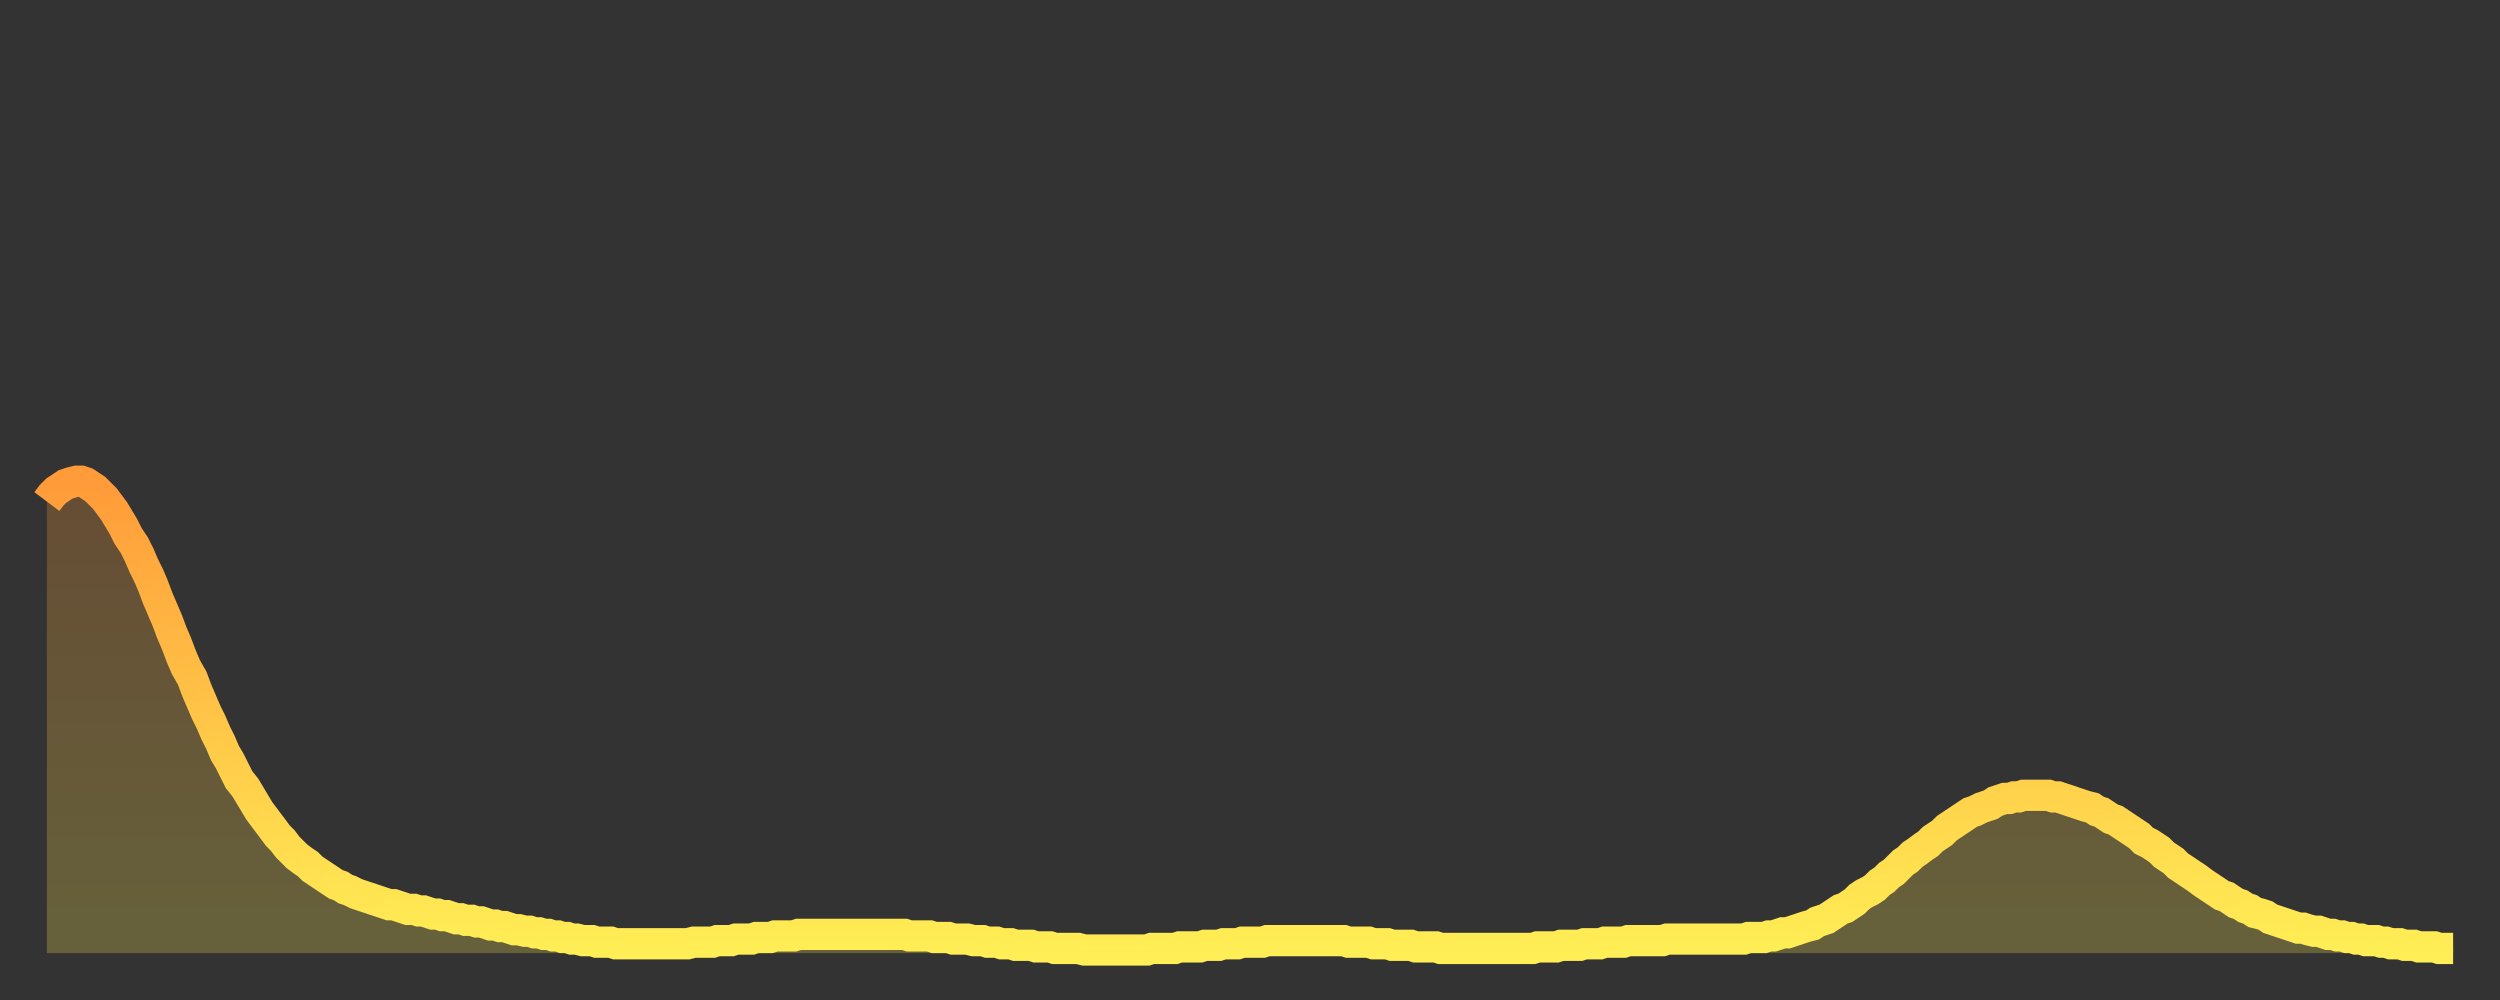
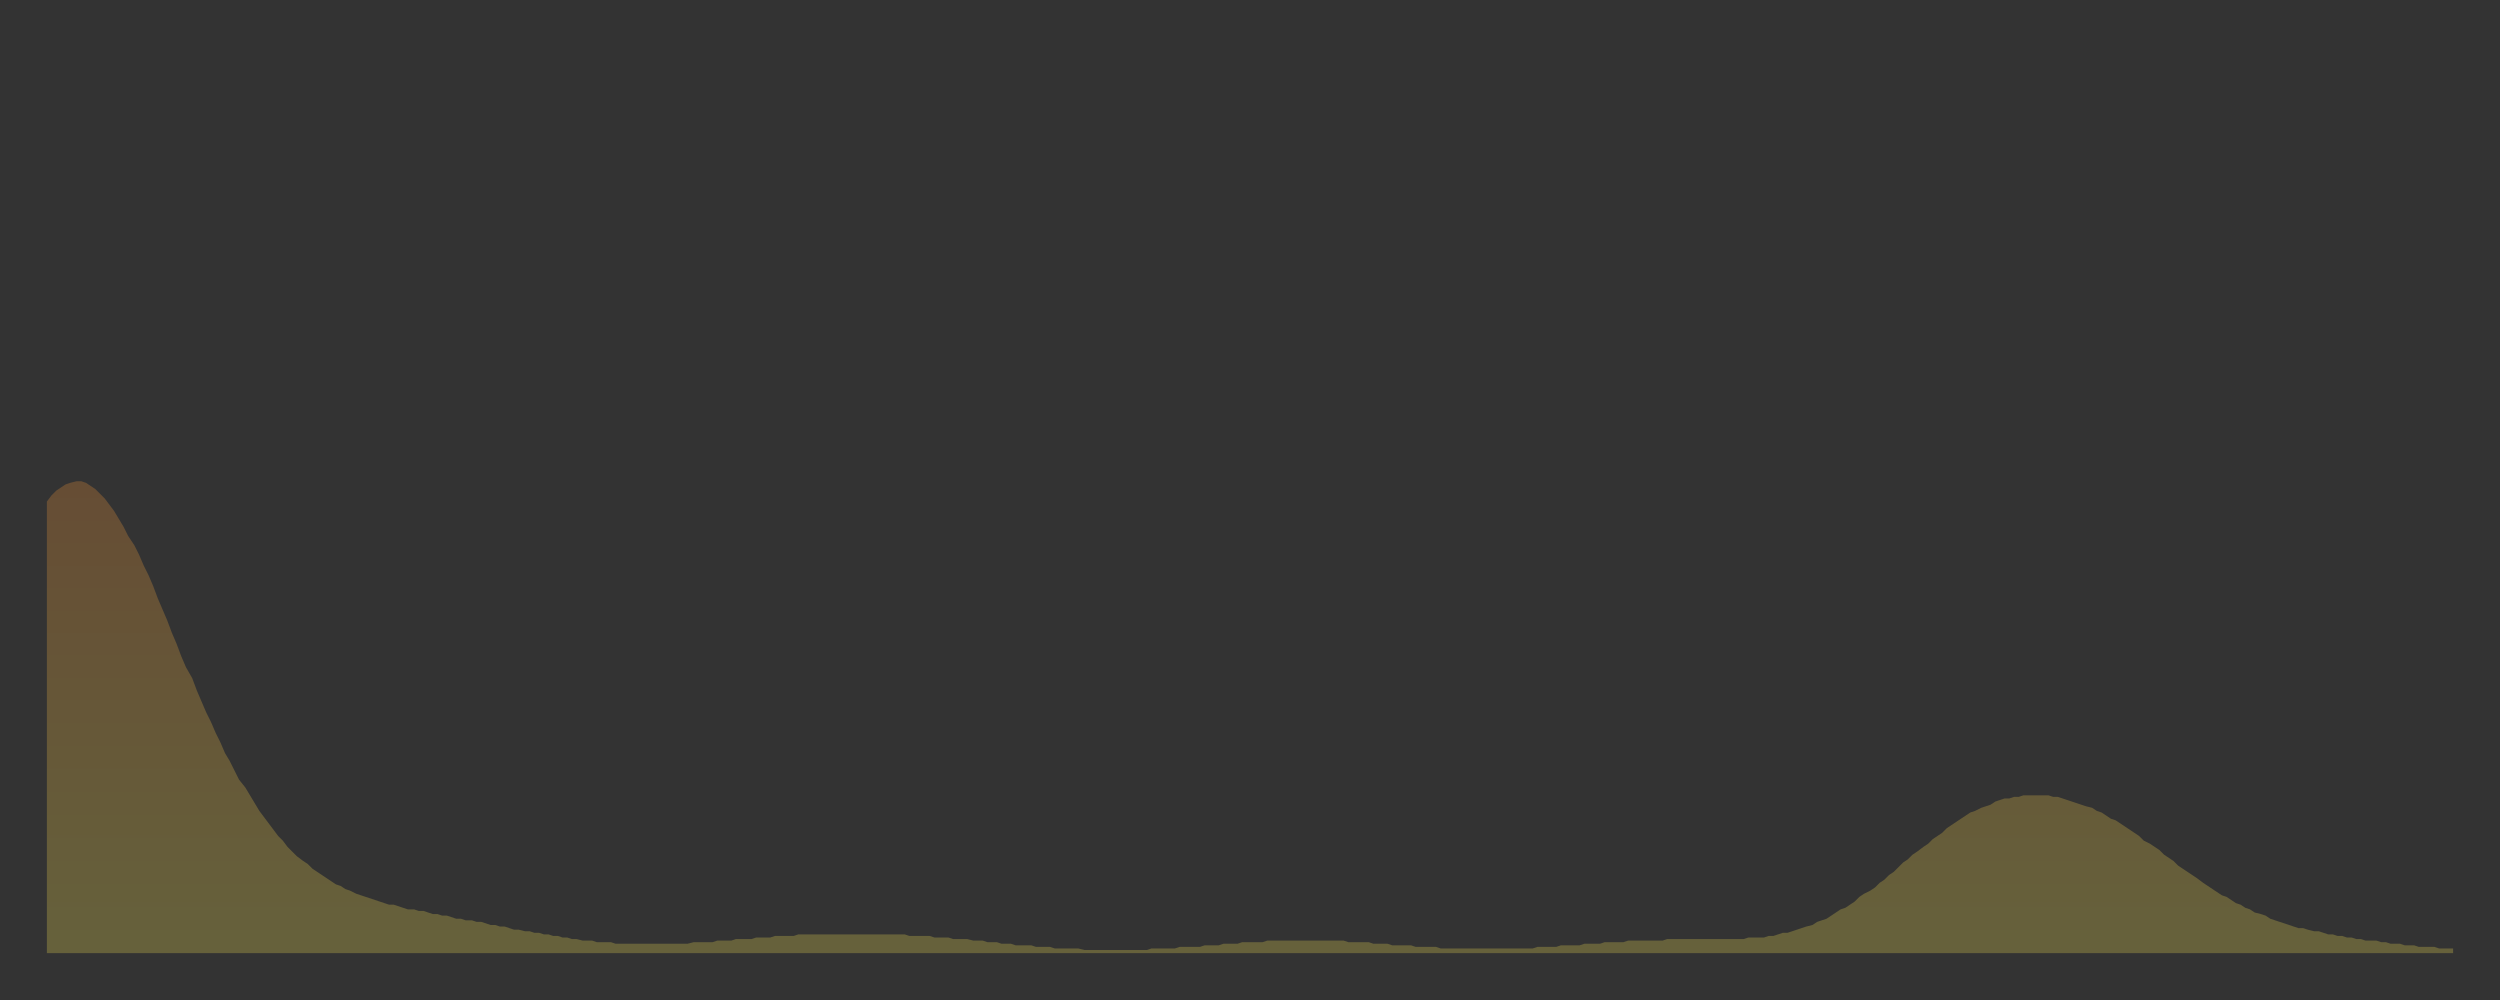
<svg xmlns="http://www.w3.org/2000/svg" baseProfile="full" height="64" version="1.1" width="160">
  <rect width="100%" height="100%" fill="#333333" stroke="none" />
  <defs>
    <linearGradient id="id1442730" x1="0" x2="0" y1="0" y2="1">
      <stop offset="0%" stop-color="#ff9b39" />
      <stop offset="50%" stop-color="#ffc547" />
      <stop offset="100%" stop-color="#ffee55" />
    </linearGradient>
  </defs>
  <g transform="translate(3,3)">
    <g>
-       <path d="M 0.0 29.1 0.3 28.7 0.6 28.4 0.9 28.2 1.2 28.0 1.5 27.9 1.9 27.8 2.2 27.8 2.5 27.9 2.8 28.1 3.1 28.3 3.4 28.6 3.7 28.9 4.0 29.3 4.3 29.7 4.6 30.2 4.9 30.7 5.2 31.3 5.6 31.9 5.9 32.5 6.2 33.2 6.5 33.8 6.8 34.5 7.1 35.3 7.4 36.0 7.7 36.7 8.0 37.5 8.3 38.2 8.6 39.0 8.9 39.7 9.3 40.4 9.6 41.2 9.9 41.9 10.2 42.6 10.5 43.2 10.8 43.9 11.1 44.5 11.4 45.2 11.7 45.7 12.0 46.3 12.3 46.9 12.7 47.4 13.0 47.9 13.3 48.4 13.6 48.9 13.9 49.3 14.2 49.7 14.5 50.1 14.8 50.5 15.1 50.8 15.4 51.2 15.7 51.5 16.0 51.8 16.4 52.1 16.7 52.3 17.0 52.6 17.3 52.8 17.6 53.0 17.9 53.2 18.2 53.4 18.5 53.6 18.8 53.7 19.1 53.9 19.4 54.0 19.8 54.2 20.1 54.3 20.4 54.4 20.7 54.5 21.0 54.6 21.3 54.7 21.6 54.8 21.9 54.9 22.2 54.9 22.5 55.0 22.8 55.1 23.1 55.2 23.5 55.2 23.8 55.3 24.1 55.3 24.4 55.4 24.7 55.5 25.0 55.5 25.3 55.6 25.6 55.6 25.9 55.7 26.2 55.8 26.5 55.8 26.8 55.9 27.2 55.9 27.5 56.0 27.8 56.0 28.1 56.1 28.4 56.2 28.7 56.2 29.0 56.3 29.3 56.3 29.6 56.4 29.9 56.5 30.2 56.5 30.6 56.6 30.9 56.6 31.2 56.7 31.5 56.7 31.8 56.8 32.1 56.8 32.4 56.9 32.7 56.9 33.0 57.0 33.3 57.0 33.6 57.1 33.9 57.1 34.3 57.2 34.6 57.2 34.9 57.2 35.2 57.3 35.5 57.3 35.8 57.3 36.1 57.3 36.4 57.4 36.7 57.4 37.0 57.4 37.3 57.4 37.7 57.4 38.0 57.4 38.3 57.4 38.6 57.4 38.9 57.4 39.2 57.4 39.5 57.4 39.8 57.4 40.1 57.4 40.4 57.4 40.7 57.4 41.0 57.4 41.4 57.3 41.7 57.3 42.0 57.3 42.3 57.3 42.6 57.3 42.9 57.2 43.2 57.2 43.5 57.2 43.8 57.2 44.1 57.1 44.4 57.1 44.7 57.1 45.1 57.1 45.4 57.0 45.7 57.0 46.0 57.0 46.3 57.0 46.6 56.9 46.9 56.9 47.2 56.9 47.5 56.9 47.8 56.9 48.1 56.8 48.5 56.8 48.8 56.8 49.1 56.8 49.4 56.8 49.7 56.8 50.0 56.8 50.3 56.8 50.6 56.8 50.9 56.8 51.2 56.8 51.5 56.8 51.8 56.8 52.2 56.8 52.5 56.8 52.8 56.8 53.1 56.8 53.4 56.8 53.7 56.8 54.0 56.8 54.3 56.8 54.6 56.8 54.9 56.8 55.2 56.9 55.6 56.9 55.9 56.9 56.2 56.9 56.5 56.9 56.8 57.0 57.1 57.0 57.4 57.0 57.7 57.0 58.0 57.1 58.3 57.1 58.6 57.1 58.9 57.1 59.3 57.2 59.6 57.2 59.9 57.2 60.2 57.3 60.5 57.3 60.8 57.3 61.1 57.4 61.4 57.4 61.7 57.4 62.0 57.5 62.3 57.5 62.6 57.5 63.0 57.5 63.3 57.6 63.6 57.6 63.9 57.6 64.2 57.6 64.5 57.7 64.8 57.7 65.1 57.7 65.4 57.7 65.7 57.7 66.0 57.7 66.4 57.8 66.7 57.8 67.0 57.8 67.3 57.8 67.6 57.8 67.9 57.8 68.2 57.8 68.5 57.8 68.8 57.8 69.1 57.8 69.4 57.8 69.7 57.8 70.1 57.8 70.4 57.8 70.7 57.7 71.0 57.7 71.3 57.7 71.6 57.7 71.9 57.7 72.2 57.7 72.5 57.6 72.8 57.6 73.1 57.6 73.5 57.6 73.8 57.6 74.1 57.5 74.4 57.5 74.7 57.5 75.0 57.5 75.3 57.4 75.6 57.4 75.9 57.4 76.2 57.4 76.5 57.3 76.8 57.3 77.2 57.3 77.5 57.3 77.8 57.3 78.1 57.2 78.4 57.2 78.7 57.2 79.0 57.2 79.3 57.2 79.6 57.2 79.9 57.2 80.2 57.2 80.5 57.2 80.9 57.2 81.2 57.2 81.5 57.2 81.8 57.2 82.1 57.2 82.4 57.2 82.7 57.2 83.0 57.2 83.3 57.3 83.6 57.3 83.9 57.3 84.3 57.3 84.6 57.3 84.9 57.4 85.2 57.4 85.5 57.4 85.8 57.4 86.1 57.5 86.4 57.5 86.7 57.5 87.0 57.5 87.3 57.5 87.6 57.6 88.0 57.6 88.3 57.6 88.6 57.6 88.9 57.6 89.2 57.7 89.5 57.7 89.8 57.7 90.1 57.7 90.4 57.7 90.7 57.7 91.0 57.7 91.4 57.7 91.7 57.7 92.0 57.7 92.3 57.7 92.6 57.7 92.9 57.7 93.2 57.7 93.5 57.7 93.8 57.7 94.1 57.7 94.4 57.7 94.7 57.7 95.1 57.7 95.4 57.6 95.7 57.6 96.0 57.6 96.3 57.6 96.6 57.6 96.9 57.5 97.2 57.5 97.5 57.5 97.8 57.5 98.1 57.5 98.4 57.4 98.8 57.4 99.1 57.4 99.4 57.4 99.7 57.3 100.0 57.3 100.3 57.3 100.6 57.3 100.9 57.3 101.2 57.2 101.5 57.2 101.8 57.2 102.2 57.2 102.5 57.2 102.8 57.2 103.1 57.2 103.4 57.2 103.7 57.1 104.0 57.1 104.3 57.1 104.6 57.1 104.9 57.1 105.2 57.1 105.5 57.1 105.9 57.1 106.2 57.1 106.5 57.1 106.8 57.1 107.1 57.1 107.4 57.1 107.7 57.1 108.0 57.1 108.3 57.1 108.6 57.1 108.9 57.0 109.3 57.0 109.6 57.0 109.9 57.0 110.2 56.9 110.5 56.9 110.8 56.8 111.1 56.7 111.4 56.7 111.7 56.6 112.0 56.5 112.3 56.4 112.6 56.3 113.0 56.2 113.3 56.0 113.6 55.9 113.9 55.8 114.2 55.6 114.5 55.4 114.8 55.2 115.1 55.1 115.4 54.9 115.7 54.7 116.0 54.4 116.3 54.2 116.7 54.0 117.0 53.8 117.3 53.5 117.6 53.3 117.9 53.0 118.2 52.8 118.5 52.5 118.8 52.2 119.1 52.0 119.4 51.7 119.7 51.5 120.1 51.2 120.4 51.0 120.7 50.7 121.0 50.5 121.3 50.3 121.6 50.0 121.9 49.8 122.2 49.6 122.5 49.4 122.8 49.2 123.1 49.0 123.4 48.9 123.8 48.7 124.1 48.6 124.4 48.5 124.7 48.3 125.0 48.2 125.3 48.1 125.6 48.1 125.9 48.0 126.2 48.0 126.5 47.9 126.8 47.9 127.2 47.9 127.5 47.9 127.8 47.9 128.1 47.9 128.4 48.0 128.7 48.0 129.0 48.1 129.3 48.2 129.6 48.3 129.9 48.4 130.2 48.5 130.5 48.6 130.9 48.7 131.2 48.9 131.5 49.0 131.8 49.2 132.1 49.4 132.4 49.5 132.7 49.7 133.0 49.9 133.3 50.1 133.6 50.3 133.9 50.5 134.2 50.8 134.6 51.0 134.9 51.2 135.2 51.4 135.5 51.7 135.8 51.9 136.1 52.1 136.4 52.4 136.7 52.6 137.0 52.8 137.3 53.0 137.6 53.2 138.0 53.5 138.3 53.7 138.6 53.9 138.9 54.1 139.2 54.3 139.5 54.4 139.8 54.6 140.1 54.8 140.4 54.9 140.7 55.1 141.0 55.2 141.3 55.4 141.7 55.5 142.0 55.6 142.3 55.8 142.6 55.9 142.9 56.0 143.2 56.1 143.5 56.2 143.8 56.3 144.1 56.4 144.4 56.4 144.7 56.5 145.1 56.6 145.4 56.6 145.7 56.7 146.0 56.8 146.3 56.8 146.6 56.9 146.9 56.9 147.2 57.0 147.5 57.0 147.8 57.1 148.1 57.1 148.4 57.2 148.8 57.2 149.1 57.2 149.4 57.3 149.7 57.3 150.0 57.4 150.3 57.4 150.6 57.4 150.9 57.5 151.2 57.5 151.5 57.5 151.8 57.6 152.1 57.6 152.5 57.6 152.8 57.6 153.1 57.7 153.4 57.7 153.7 57.7 154.0 57.7" fill="none" id="graph-curve" opacity="1" stroke="url(#id1442730)" stroke-width="2" />
      <path d="M 0 58 L 0.0 29.1 0.3 28.7 0.6 28.4 0.9 28.2 1.2 28.0 1.5 27.9 1.9 27.8 2.2 27.8 2.5 27.9 2.8 28.1 3.1 28.3 3.4 28.6 3.7 28.9 4.0 29.3 4.3 29.7 4.6 30.2 4.9 30.7 5.2 31.3 5.6 31.9 5.9 32.5 6.2 33.2 6.5 33.8 6.8 34.5 7.1 35.3 7.4 36.0 7.7 36.7 8.0 37.5 8.3 38.2 8.6 39.0 8.9 39.7 9.3 40.4 9.6 41.2 9.9 41.9 10.2 42.6 10.5 43.2 10.8 43.9 11.1 44.5 11.4 45.2 11.7 45.7 12.0 46.3 12.3 46.9 12.7 47.4 13.0 47.9 13.3 48.4 13.6 48.9 13.9 49.3 14.2 49.7 14.5 50.1 14.8 50.5 15.1 50.8 15.4 51.2 15.7 51.5 16.0 51.8 16.4 52.1 16.7 52.3 17.0 52.6 17.3 52.8 17.6 53.0 17.9 53.2 18.2 53.4 18.5 53.6 18.8 53.7 19.1 53.9 19.4 54.0 19.8 54.2 20.1 54.3 20.4 54.4 20.7 54.5 21.0 54.6 21.3 54.7 21.6 54.8 21.9 54.9 22.2 54.9 22.5 55.0 22.8 55.1 23.1 55.2 23.5 55.2 23.8 55.3 24.1 55.3 24.4 55.4 24.7 55.5 25.0 55.5 25.3 55.6 25.6 55.6 25.9 55.7 26.2 55.8 26.5 55.8 26.8 55.9 27.2 55.9 27.5 56.0 27.8 56.0 28.1 56.1 28.4 56.2 28.7 56.2 29.0 56.3 29.3 56.3 29.6 56.4 29.9 56.5 30.2 56.5 30.6 56.6 30.9 56.6 31.2 56.7 31.5 56.7 31.8 56.8 32.1 56.8 32.4 56.9 32.7 56.9 33.0 57.0 33.3 57.0 33.6 57.1 33.9 57.1 34.3 57.2 34.6 57.2 34.9 57.2 35.2 57.3 35.5 57.3 35.8 57.3 36.1 57.3 36.4 57.4 36.7 57.4 37.0 57.4 37.3 57.4 37.7 57.4 38.0 57.4 38.3 57.4 38.6 57.4 38.9 57.4 39.2 57.4 39.5 57.4 39.8 57.4 40.1 57.4 40.4 57.4 40.7 57.4 41.0 57.4 41.4 57.3 41.7 57.3 42.0 57.3 42.3 57.3 42.6 57.3 42.9 57.2 43.2 57.2 43.5 57.2 43.8 57.2 44.1 57.1 44.4 57.1 44.7 57.1 45.1 57.1 45.4 57.0 45.7 57.0 46.0 57.0 46.3 57.0 46.6 56.9 46.9 56.9 47.2 56.9 47.5 56.9 47.8 56.9 48.1 56.8 48.5 56.8 48.8 56.8 49.1 56.8 49.4 56.8 49.7 56.8 50.0 56.8 50.3 56.8 50.6 56.8 50.9 56.8 51.2 56.8 51.5 56.8 51.8 56.8 52.2 56.8 52.5 56.8 52.8 56.8 53.1 56.8 53.4 56.8 53.7 56.8 54.0 56.8 54.3 56.8 54.6 56.8 54.9 56.8 55.2 56.9 55.6 56.9 55.9 56.9 56.2 56.9 56.5 56.9 56.8 57.0 57.1 57.0 57.4 57.0 57.7 57.0 58.0 57.1 58.3 57.1 58.6 57.1 58.9 57.1 59.3 57.2 59.6 57.2 59.9 57.2 60.2 57.3 60.5 57.3 60.8 57.3 61.1 57.4 61.4 57.4 61.7 57.4 62.0 57.5 62.3 57.5 62.6 57.5 63.0 57.5 63.3 57.6 63.6 57.6 63.9 57.6 64.2 57.6 64.5 57.7 64.8 57.7 65.1 57.7 65.4 57.7 65.7 57.7 66.0 57.7 66.4 57.8 66.7 57.8 67.0 57.8 67.3 57.8 67.6 57.8 67.9 57.8 68.2 57.8 68.5 57.8 68.8 57.8 69.1 57.8 69.4 57.8 69.7 57.8 70.1 57.8 70.4 57.8 70.7 57.7 71.0 57.7 71.3 57.7 71.6 57.7 71.9 57.7 72.2 57.7 72.5 57.6 72.8 57.6 73.1 57.6 73.5 57.6 73.8 57.6 74.1 57.5 74.4 57.5 74.7 57.5 75.0 57.5 75.3 57.4 75.6 57.4 75.9 57.4 76.2 57.4 76.5 57.3 76.8 57.3 77.2 57.3 77.5 57.3 77.8 57.3 78.1 57.2 78.4 57.2 78.7 57.2 79.0 57.2 79.3 57.2 79.6 57.2 79.9 57.2 80.2 57.2 80.5 57.2 80.9 57.2 81.2 57.2 81.5 57.2 81.8 57.2 82.1 57.2 82.4 57.2 82.7 57.2 83.0 57.2 83.3 57.3 83.6 57.3 83.9 57.3 84.3 57.3 84.6 57.3 84.9 57.4 85.2 57.4 85.5 57.4 85.8 57.4 86.1 57.5 86.4 57.5 86.7 57.5 87.0 57.5 87.3 57.5 87.6 57.6 88.0 57.6 88.3 57.6 88.6 57.6 88.9 57.6 89.2 57.7 89.5 57.7 89.8 57.7 90.1 57.7 90.4 57.7 90.7 57.7 91.0 57.7 91.4 57.7 91.7 57.7 92.0 57.7 92.3 57.7 92.6 57.7 92.9 57.7 93.2 57.7 93.5 57.7 93.8 57.7 94.1 57.7 94.4 57.7 94.7 57.7 95.1 57.7 95.4 57.6 95.7 57.6 96.0 57.6 96.3 57.6 96.6 57.6 96.9 57.5 97.2 57.5 97.5 57.5 97.8 57.5 98.1 57.5 98.4 57.4 98.8 57.4 99.1 57.4 99.4 57.4 99.7 57.3 100.0 57.3 100.3 57.3 100.6 57.3 100.9 57.3 101.2 57.2 101.5 57.2 101.8 57.2 102.2 57.2 102.5 57.2 102.8 57.2 103.1 57.2 103.4 57.2 103.7 57.1 104.0 57.1 104.3 57.1 104.6 57.1 104.9 57.1 105.2 57.1 105.5 57.1 105.9 57.1 106.2 57.1 106.5 57.1 106.8 57.1 107.1 57.1 107.4 57.1 107.7 57.1 108.0 57.1 108.3 57.1 108.6 57.1 108.9 57.0 109.3 57.0 109.6 57.0 109.9 57.0 110.2 56.9 110.5 56.9 110.8 56.8 111.1 56.7 111.4 56.7 111.7 56.6 112.0 56.5 112.3 56.4 112.6 56.3 113.0 56.2 113.3 56.0 113.6 55.9 113.9 55.8 114.2 55.6 114.5 55.4 114.8 55.2 115.1 55.1 115.4 54.9 115.7 54.7 116.0 54.4 116.3 54.2 116.7 54.0 117.0 53.8 117.3 53.5 117.6 53.3 117.9 53.0 118.2 52.8 118.5 52.5 118.8 52.2 119.1 52.0 119.4 51.7 119.7 51.5 120.1 51.2 120.4 51.0 120.7 50.7 121.0 50.5 121.3 50.3 121.6 50.0 121.9 49.8 122.2 49.6 122.5 49.4 122.8 49.2 123.1 49.0 123.4 48.9 123.8 48.7 124.1 48.6 124.4 48.5 124.7 48.3 125.0 48.2 125.3 48.1 125.6 48.1 125.9 48.0 126.2 48.0 126.5 47.9 126.8 47.9 127.2 47.9 127.5 47.9 127.8 47.9 128.1 47.9 128.4 48.0 128.7 48.0 129.0 48.1 129.3 48.2 129.6 48.3 129.9 48.4 130.2 48.5 130.5 48.6 130.9 48.7 131.2 48.9 131.5 49.0 131.8 49.2 132.1 49.4 132.4 49.5 132.7 49.7 133.0 49.9 133.3 50.1 133.6 50.3 133.9 50.5 134.2 50.8 134.6 51.0 134.9 51.2 135.2 51.4 135.5 51.7 135.8 51.9 136.1 52.1 136.4 52.4 136.7 52.6 137.0 52.8 137.3 53.0 137.6 53.2 138.0 53.5 138.3 53.7 138.6 53.9 138.9 54.1 139.2 54.3 139.5 54.4 139.8 54.6 140.1 54.8 140.4 54.9 140.7 55.1 141.0 55.2 141.3 55.4 141.7 55.5 142.0 55.6 142.3 55.8 142.6 55.9 142.9 56.0 143.2 56.1 143.5 56.2 143.8 56.3 144.1 56.4 144.4 56.4 144.7 56.5 145.1 56.6 145.4 56.6 145.7 56.7 146.0 56.8 146.3 56.8 146.6 56.9 146.9 56.9 147.2 57.0 147.5 57.0 147.8 57.1 148.1 57.1 148.4 57.2 148.8 57.2 149.1 57.2 149.4 57.3 149.7 57.3 150.0 57.4 150.3 57.4 150.6 57.4 150.9 57.5 151.2 57.5 151.5 57.5 151.8 57.6 152.1 57.6 152.5 57.6 152.8 57.6 153.1 57.7 153.4 57.7 153.7 57.7 154.0 57.7 154 58" fill="url(#id1442730)" fill-opacity=".25" id="graph-shadow" />
    </g>
  </g>
</svg>